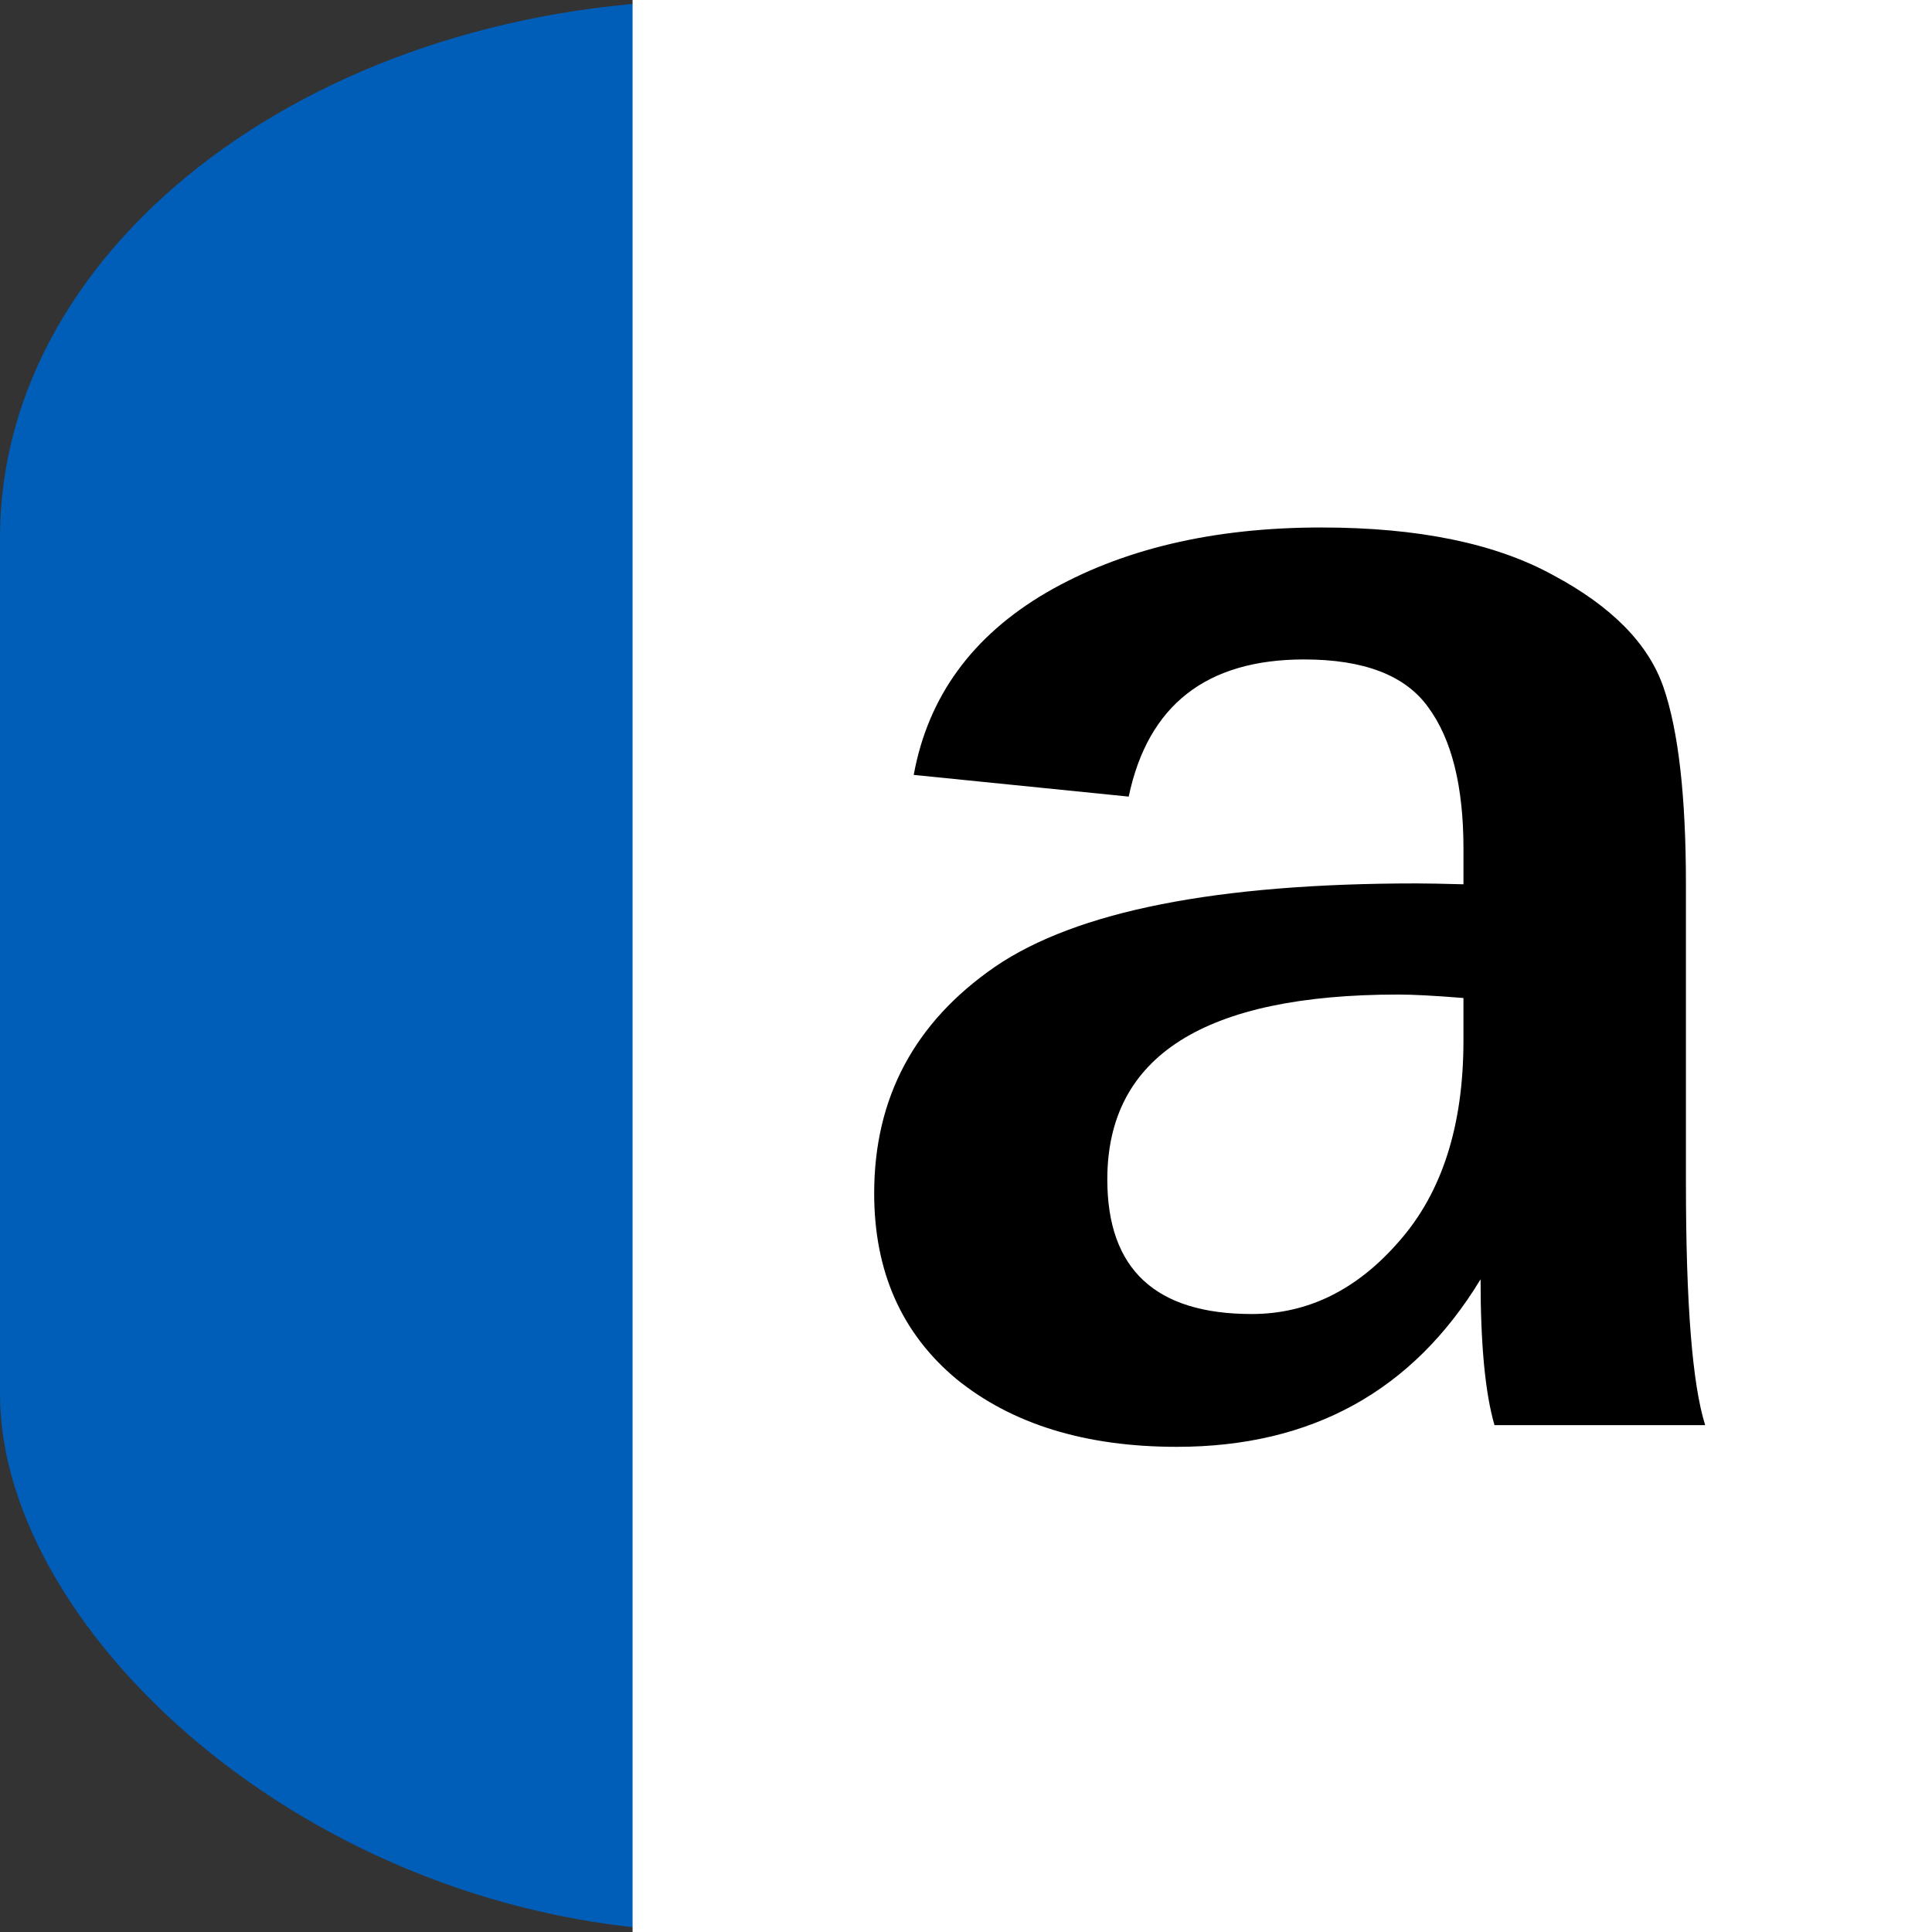
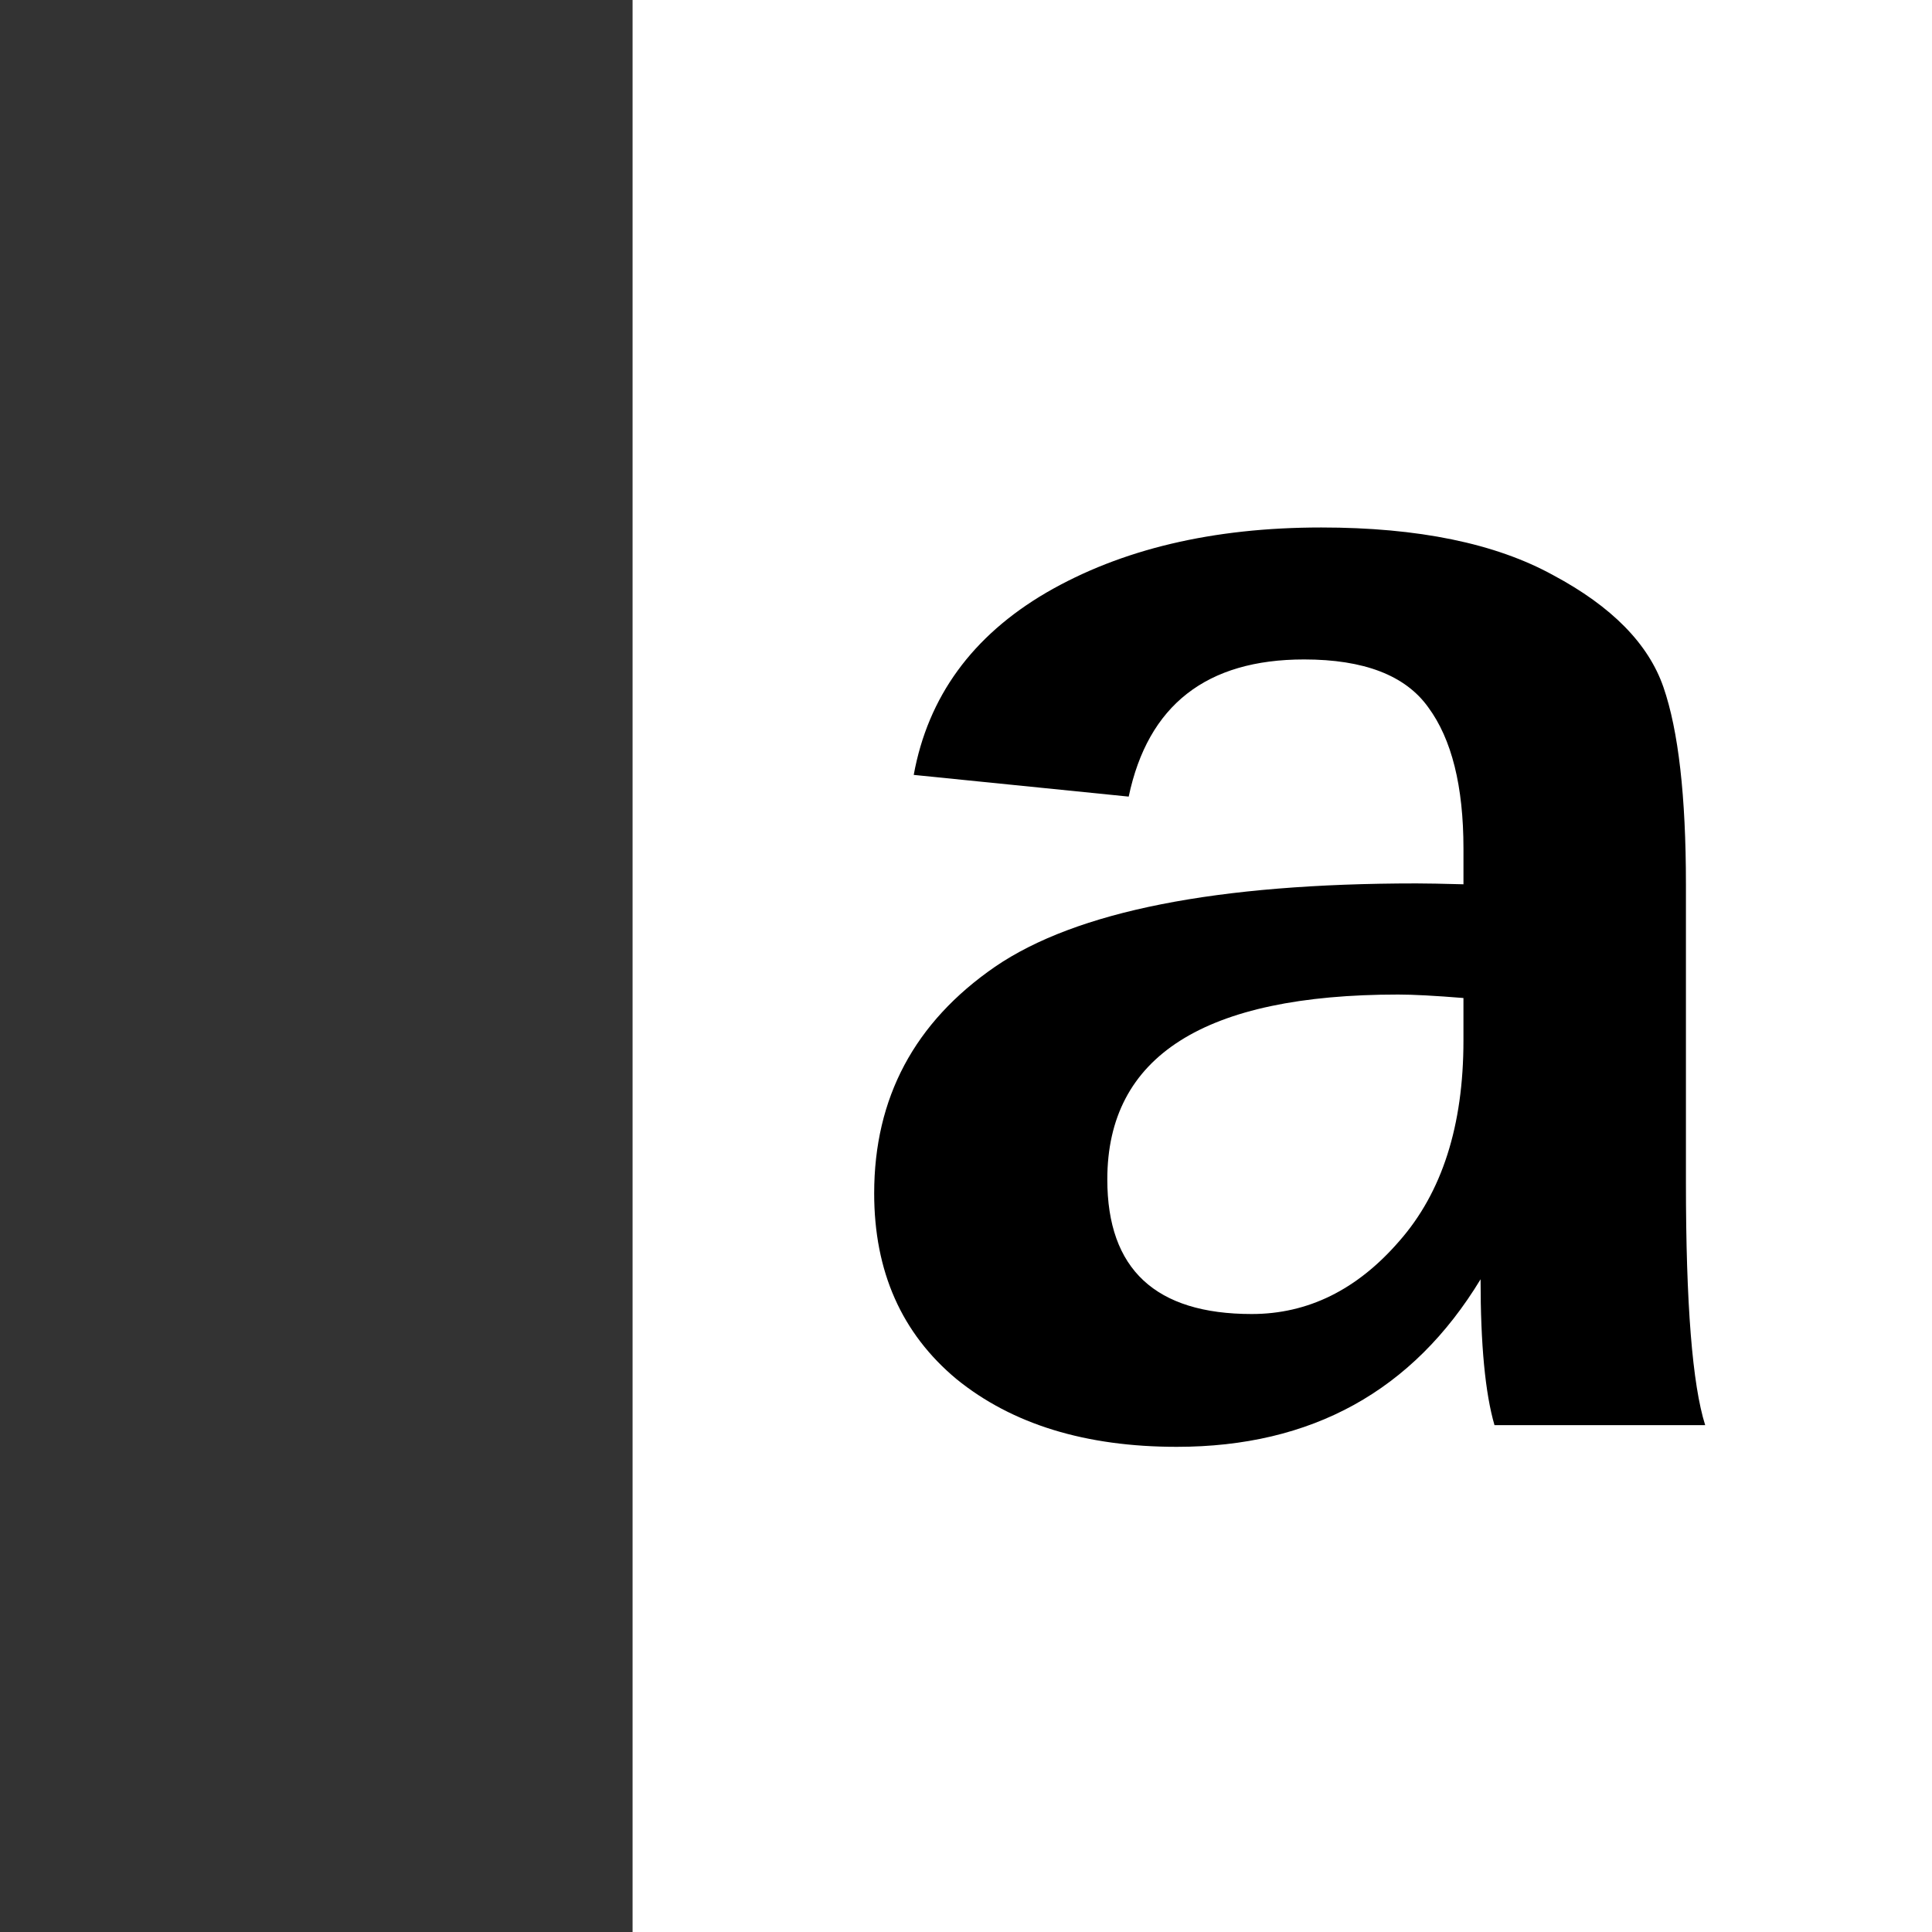
<svg xmlns="http://www.w3.org/2000/svg" width="128mm" height="128mm" version="1.1" viewBox="0 0 128 128">
  <rect x="0" y="0" width="128" height="128" fill="#333333" stroke="none" />
  <g stroke-width="0">
-     <rect width="128" height="128" rx="47.728" ry="35.626" fill="#005eb8" />
    <rect x="41.91" width="86.953" height="128" fill="#fff" />
    <path transform="scale(1.11 .901)" d="m67.369 58.576-12.831-1.596q1.277-8.618 7.916-13.405 6.703-4.788 16.406-4.788 8.682 0 13.852 3.511 5.234 3.447 6.575 8.235 1.341 4.788 1.341 14.491v21.959q0 13.342 1.149 17.81h-12.576q-0.83-3.511-0.83-10.724-6.064 12.32-18.129 12.32-8.171 0-13.15-4.979-4.915-5.043-4.915-13.661 0-10.533 7.213-16.661 7.277-6.128 25.151-6.128 0.894 0 2.809 0.064v-2.617q0-6.894-2.107-10.405-2.043-3.511-7.405-3.511-8.745 0-10.469 10.086zm19.98 14.81q-2.553-0.255-3.894-0.255-17.363 0-17.363 13.597 0 9.895 8.618 9.895 5.043 0 8.809-5.362 3.83-5.362 3.83-14.746z" aria-label="a" />
  </g>
</svg>